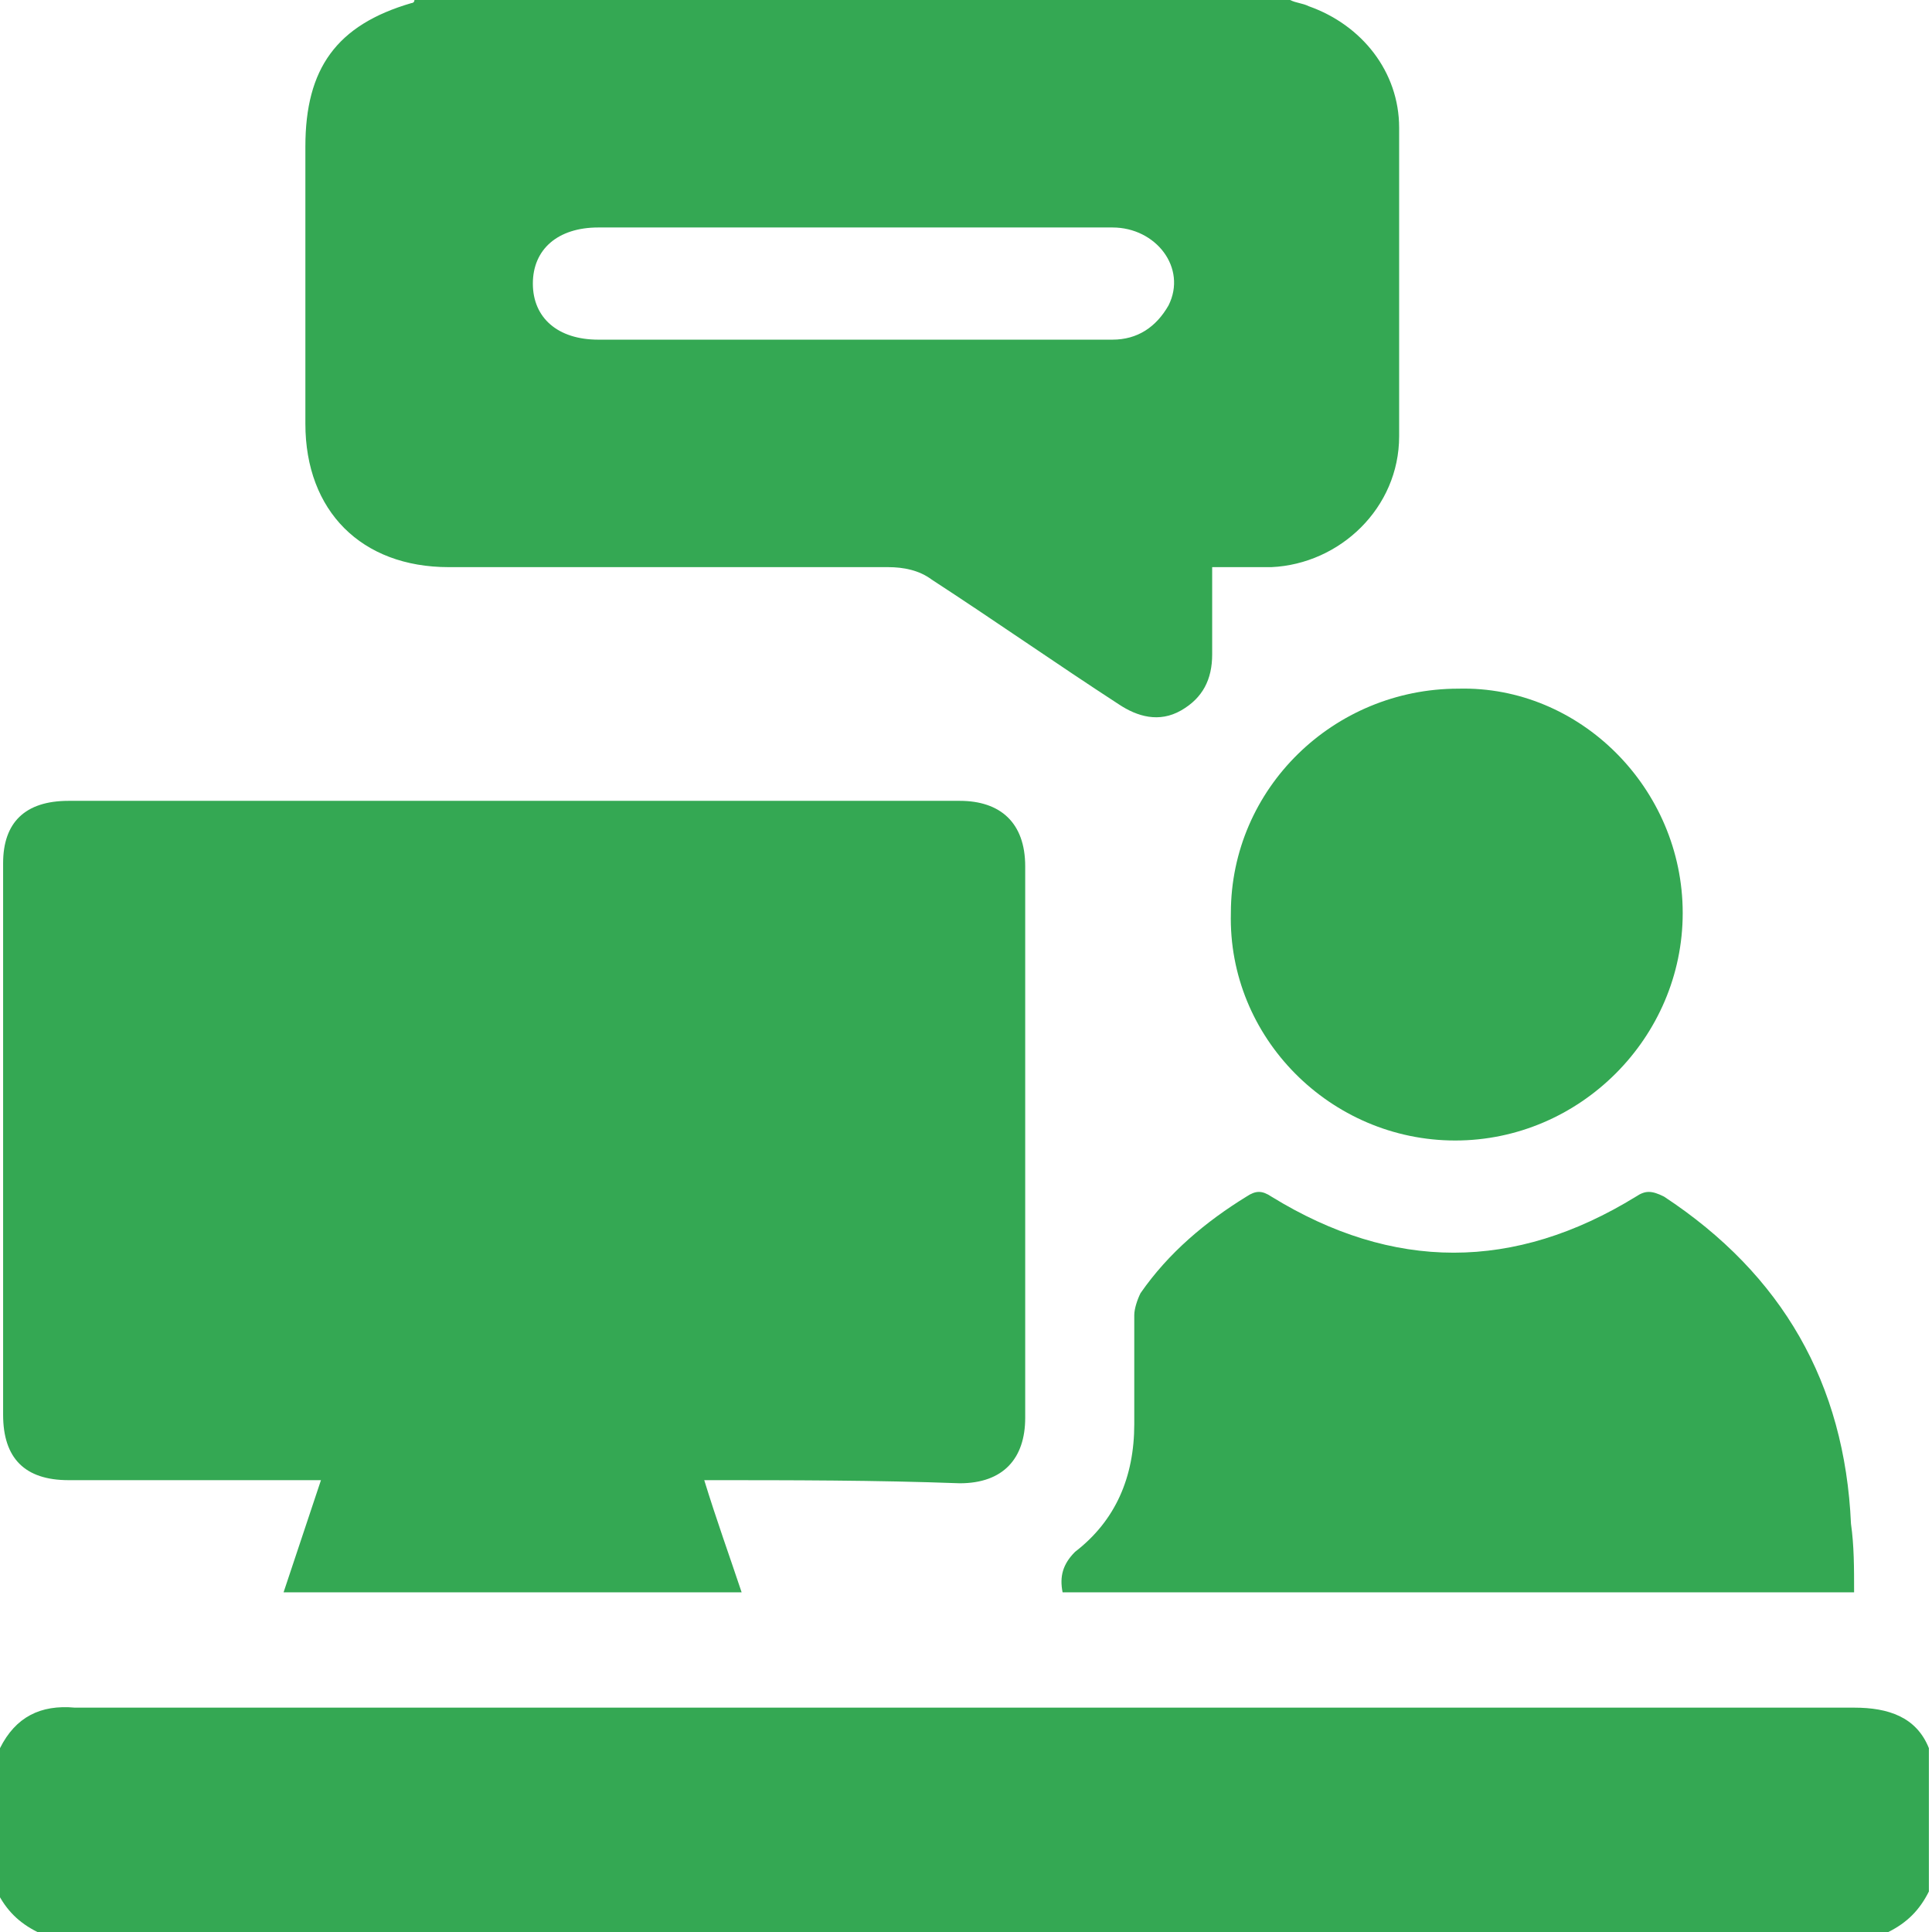
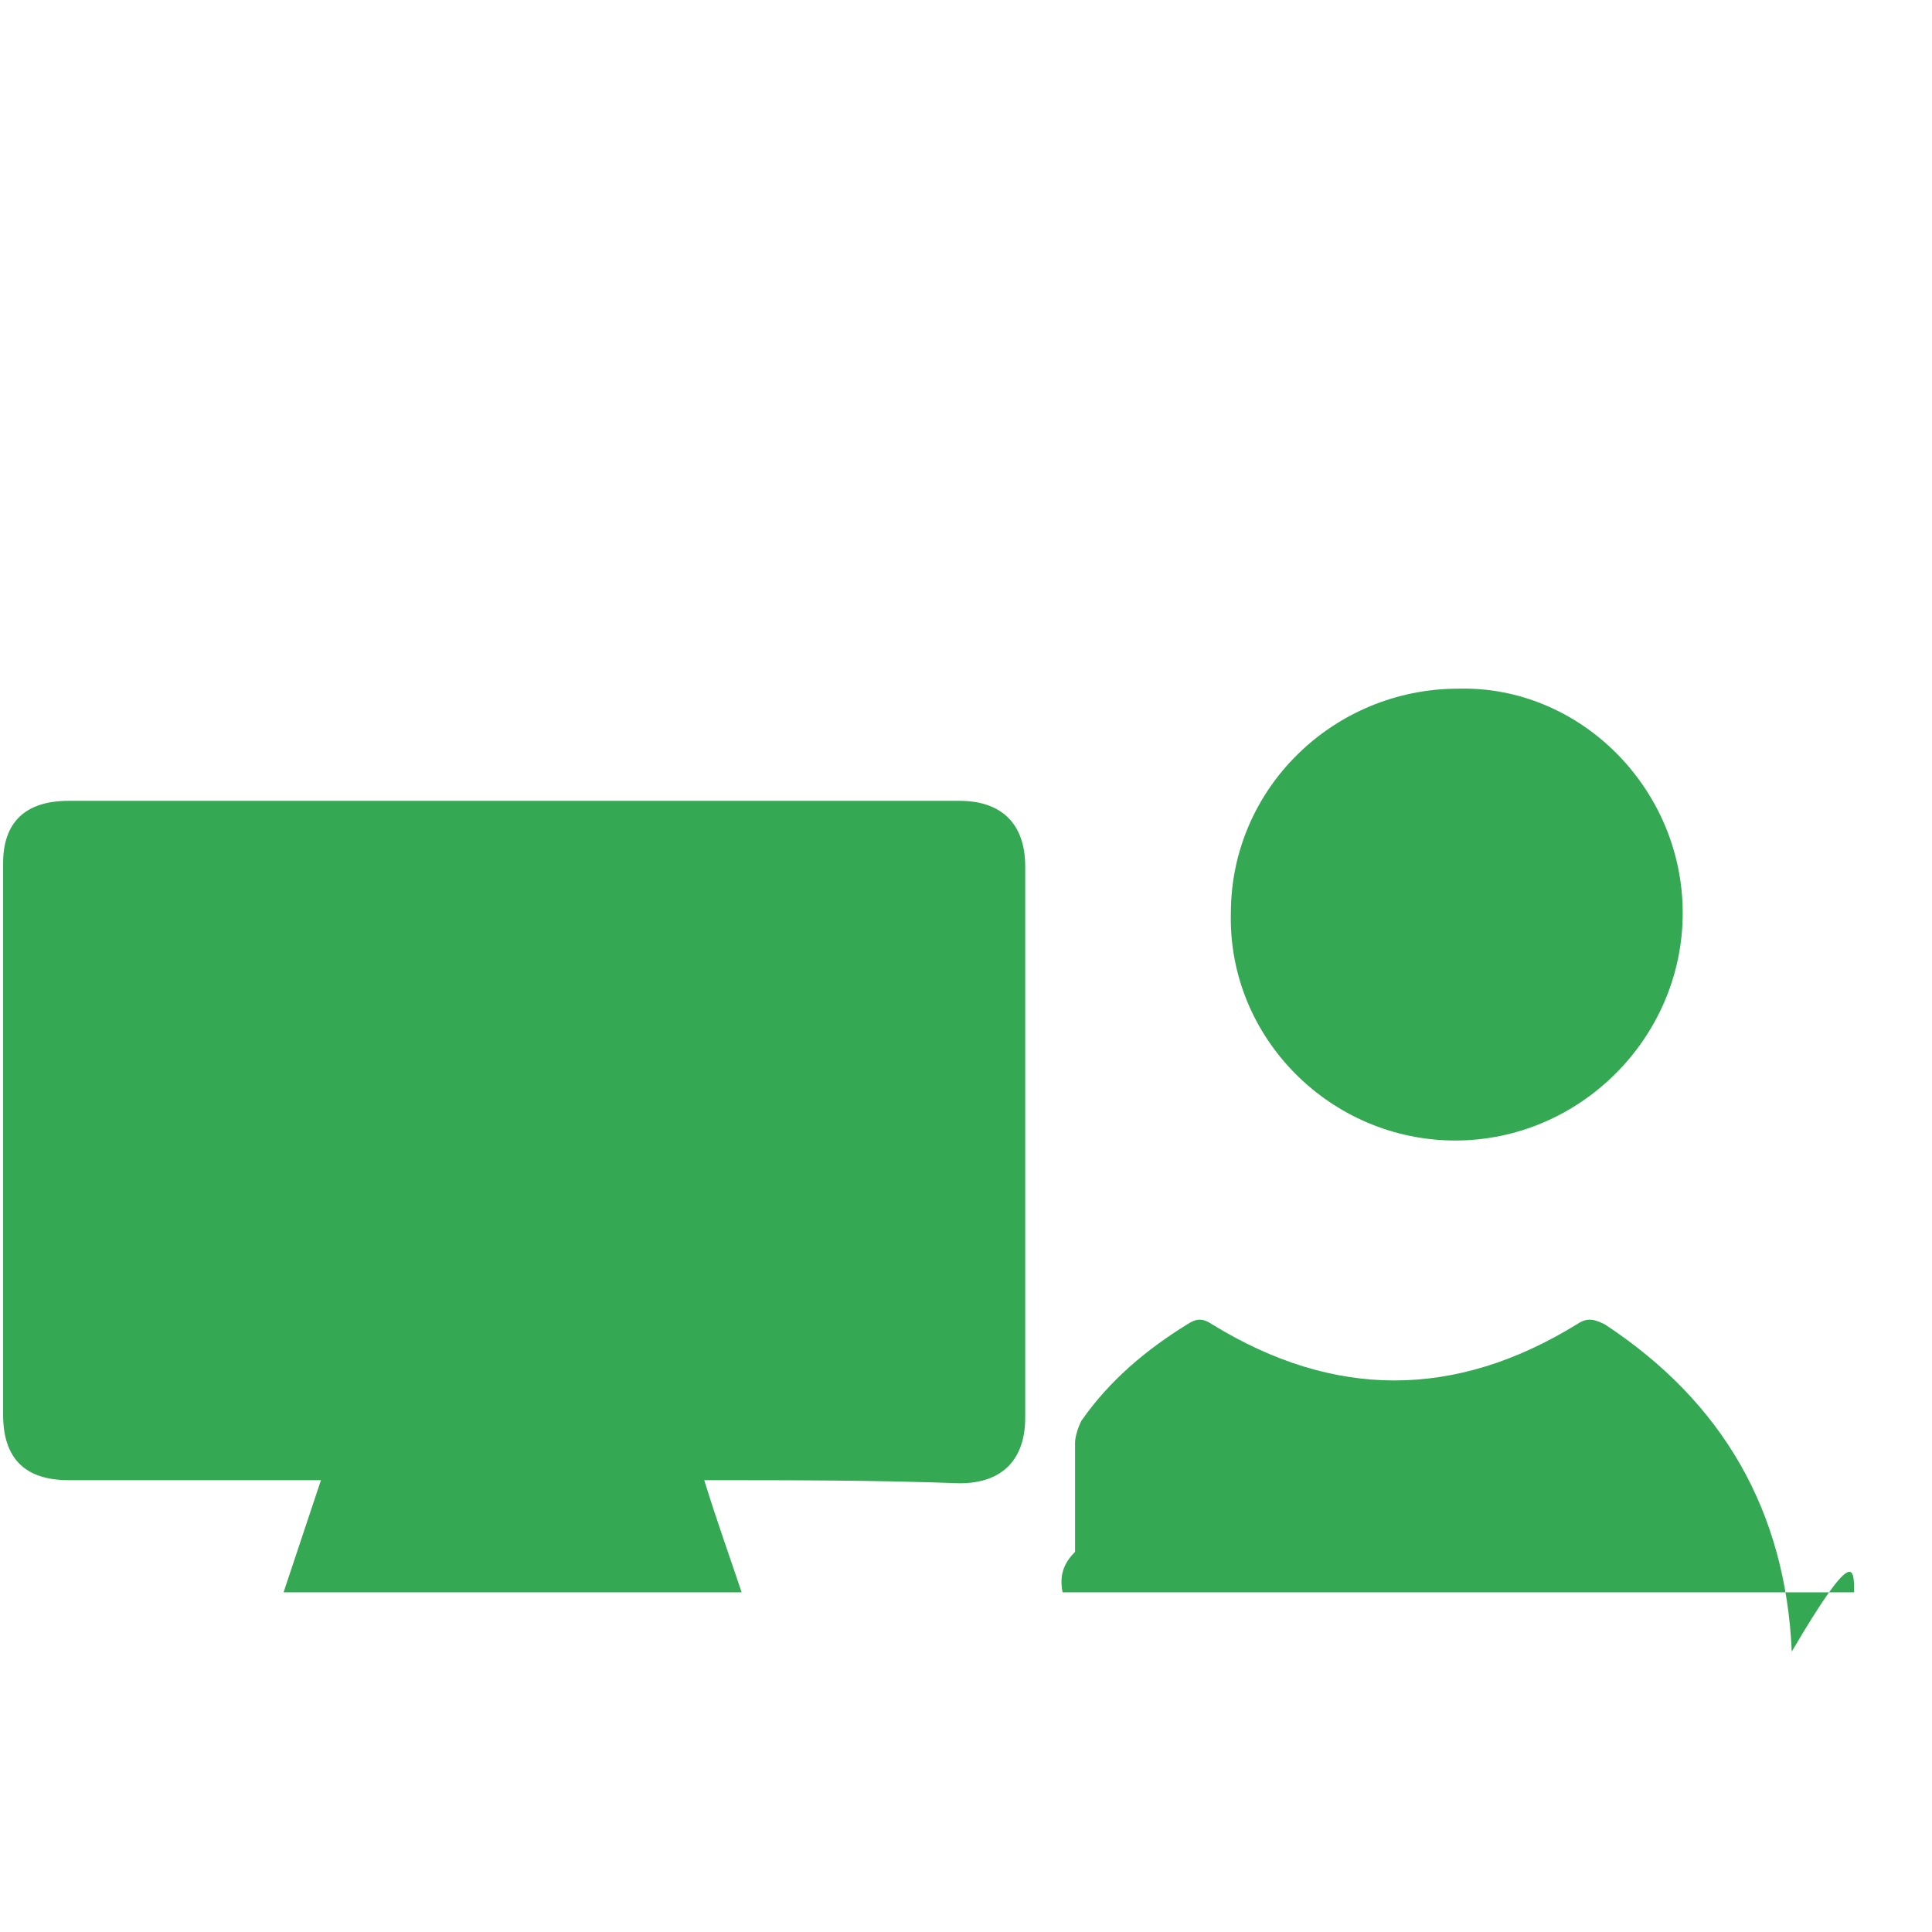
<svg xmlns="http://www.w3.org/2000/svg" version="1.1" id="Capa_1" x="0px" y="0px" viewBox="0 0 62 62" style="enable-background:new 0 0 62 62;" xml:space="preserve">
  <style type="text/css">
	.st0{fill:#34A853;}
</style>
  <g>
    <g>
-       <path class="st0" d="M41.4,0c0.2,0.1,0.4,0.1,0.6,0.2c1.7,0.6,2.9,2.1,2.9,3.9c0,3.3,0,6.6,0,9.9c0,2.3-1.9,4.1-4.1,4.2    c-0.6,0-1.2,0-1.9,0c0,1,0,1.9,0,2.8c0,0.8-0.3,1.4-1,1.8c-0.7,0.4-1.4,0.2-2-0.2c-2-1.3-4-2.7-6-4c-0.4-0.3-0.9-0.4-1.4-0.4    c-4.7,0-9.4,0-14.1,0c-2.8,0-4.6-1.8-4.6-4.6c0-3,0-5.9,0-8.9c0-2.5,1-3.9,3.4-4.6c0,0,0.1,0,0.1-0.1C22.7,0,32,0,41.4,0z     M27.4,10.9c2.8,0,5.6,0,8.3,0c0.8,0,1.4-0.4,1.8-1.1c0.6-1.2-0.4-2.5-1.8-2.5c-5.5,0-11,0-16.5,0c-1.3,0-2.1,0.7-2.1,1.8    c0,1.1,0.8,1.8,2.1,1.8C21.9,10.9,24.6,10.9,27.4,10.9z" />
-       <path class="st0" d="M0,56.1c0.5-1,1.3-1.4,2.4-1.3c19,0,38.1,0,57.1,0c1.1,0,2,0.3,2.4,1.3c0,1.5,0,3.1,0,4.6    c-0.3,0.6-0.7,1-1.3,1.3c-19.8,0-39.6,0-59.4,0c-0.6-0.3-1-0.7-1.3-1.3C0,59.1,0,57.6,0,56.1z" />
      <path class="st0" d="M22.6,47.5c0.4,1.3,0.8,2.4,1.2,3.6c-4.9,0-9.8,0-14.7,0c0.4-1.2,0.8-2.4,1.2-3.6c-0.3,0-0.5,0-0.7,0    c-2.5,0-4.9,0-7.4,0c-1.4,0-2.1-0.7-2.1-2.1c0-5.9,0-11.8,0-17.7c0-1.3,0.7-2,2.1-2c9.5,0,19.1,0,28.6,0c1.3,0,2.1,0.7,2.1,2.1    c0,5.9,0,11.8,0,17.7c0,1.3-0.7,2.1-2.1,2.1C28.1,47.5,25.4,47.5,22.6,47.5z" />
-       <path class="st0" d="M59.5,51.1c-8.5,0-16.9,0-25.4,0c-0.1-0.5,0-0.9,0.4-1.3c1.3-1,1.9-2.4,1.9-4.1c0-1.2,0-2.3,0-3.5    c0-0.2,0.1-0.5,0.2-0.7c0.9-1.3,2.1-2.3,3.4-3.1c0.3-0.2,0.5-0.2,0.8,0c3.9,2.4,7.8,2.4,11.7,0c0.3-0.2,0.5-0.2,0.9,0    c3.8,2.5,5.8,6,6,10.5C59.5,49.6,59.5,50.3,59.5,51.1z" />
+       <path class="st0" d="M59.5,51.1c-8.5,0-16.9,0-25.4,0c-0.1-0.5,0-0.9,0.4-1.3c0-1.2,0-2.3,0-3.5    c0-0.2,0.1-0.5,0.2-0.7c0.9-1.3,2.1-2.3,3.4-3.1c0.3-0.2,0.5-0.2,0.8,0c3.9,2.4,7.8,2.4,11.7,0c0.3-0.2,0.5-0.2,0.9,0    c3.8,2.5,5.8,6,6,10.5C59.5,49.6,59.5,50.3,59.5,51.1z" />
      <path class="st0" d="M54,29.3c0,4-3.3,7.3-7.3,7.3c-4,0-7.3-3.3-7.2-7.3c0-4,3.3-7.2,7.3-7.2C50.7,22,54,25.3,54,29.3z" />
    </g>
  </g>
</svg>